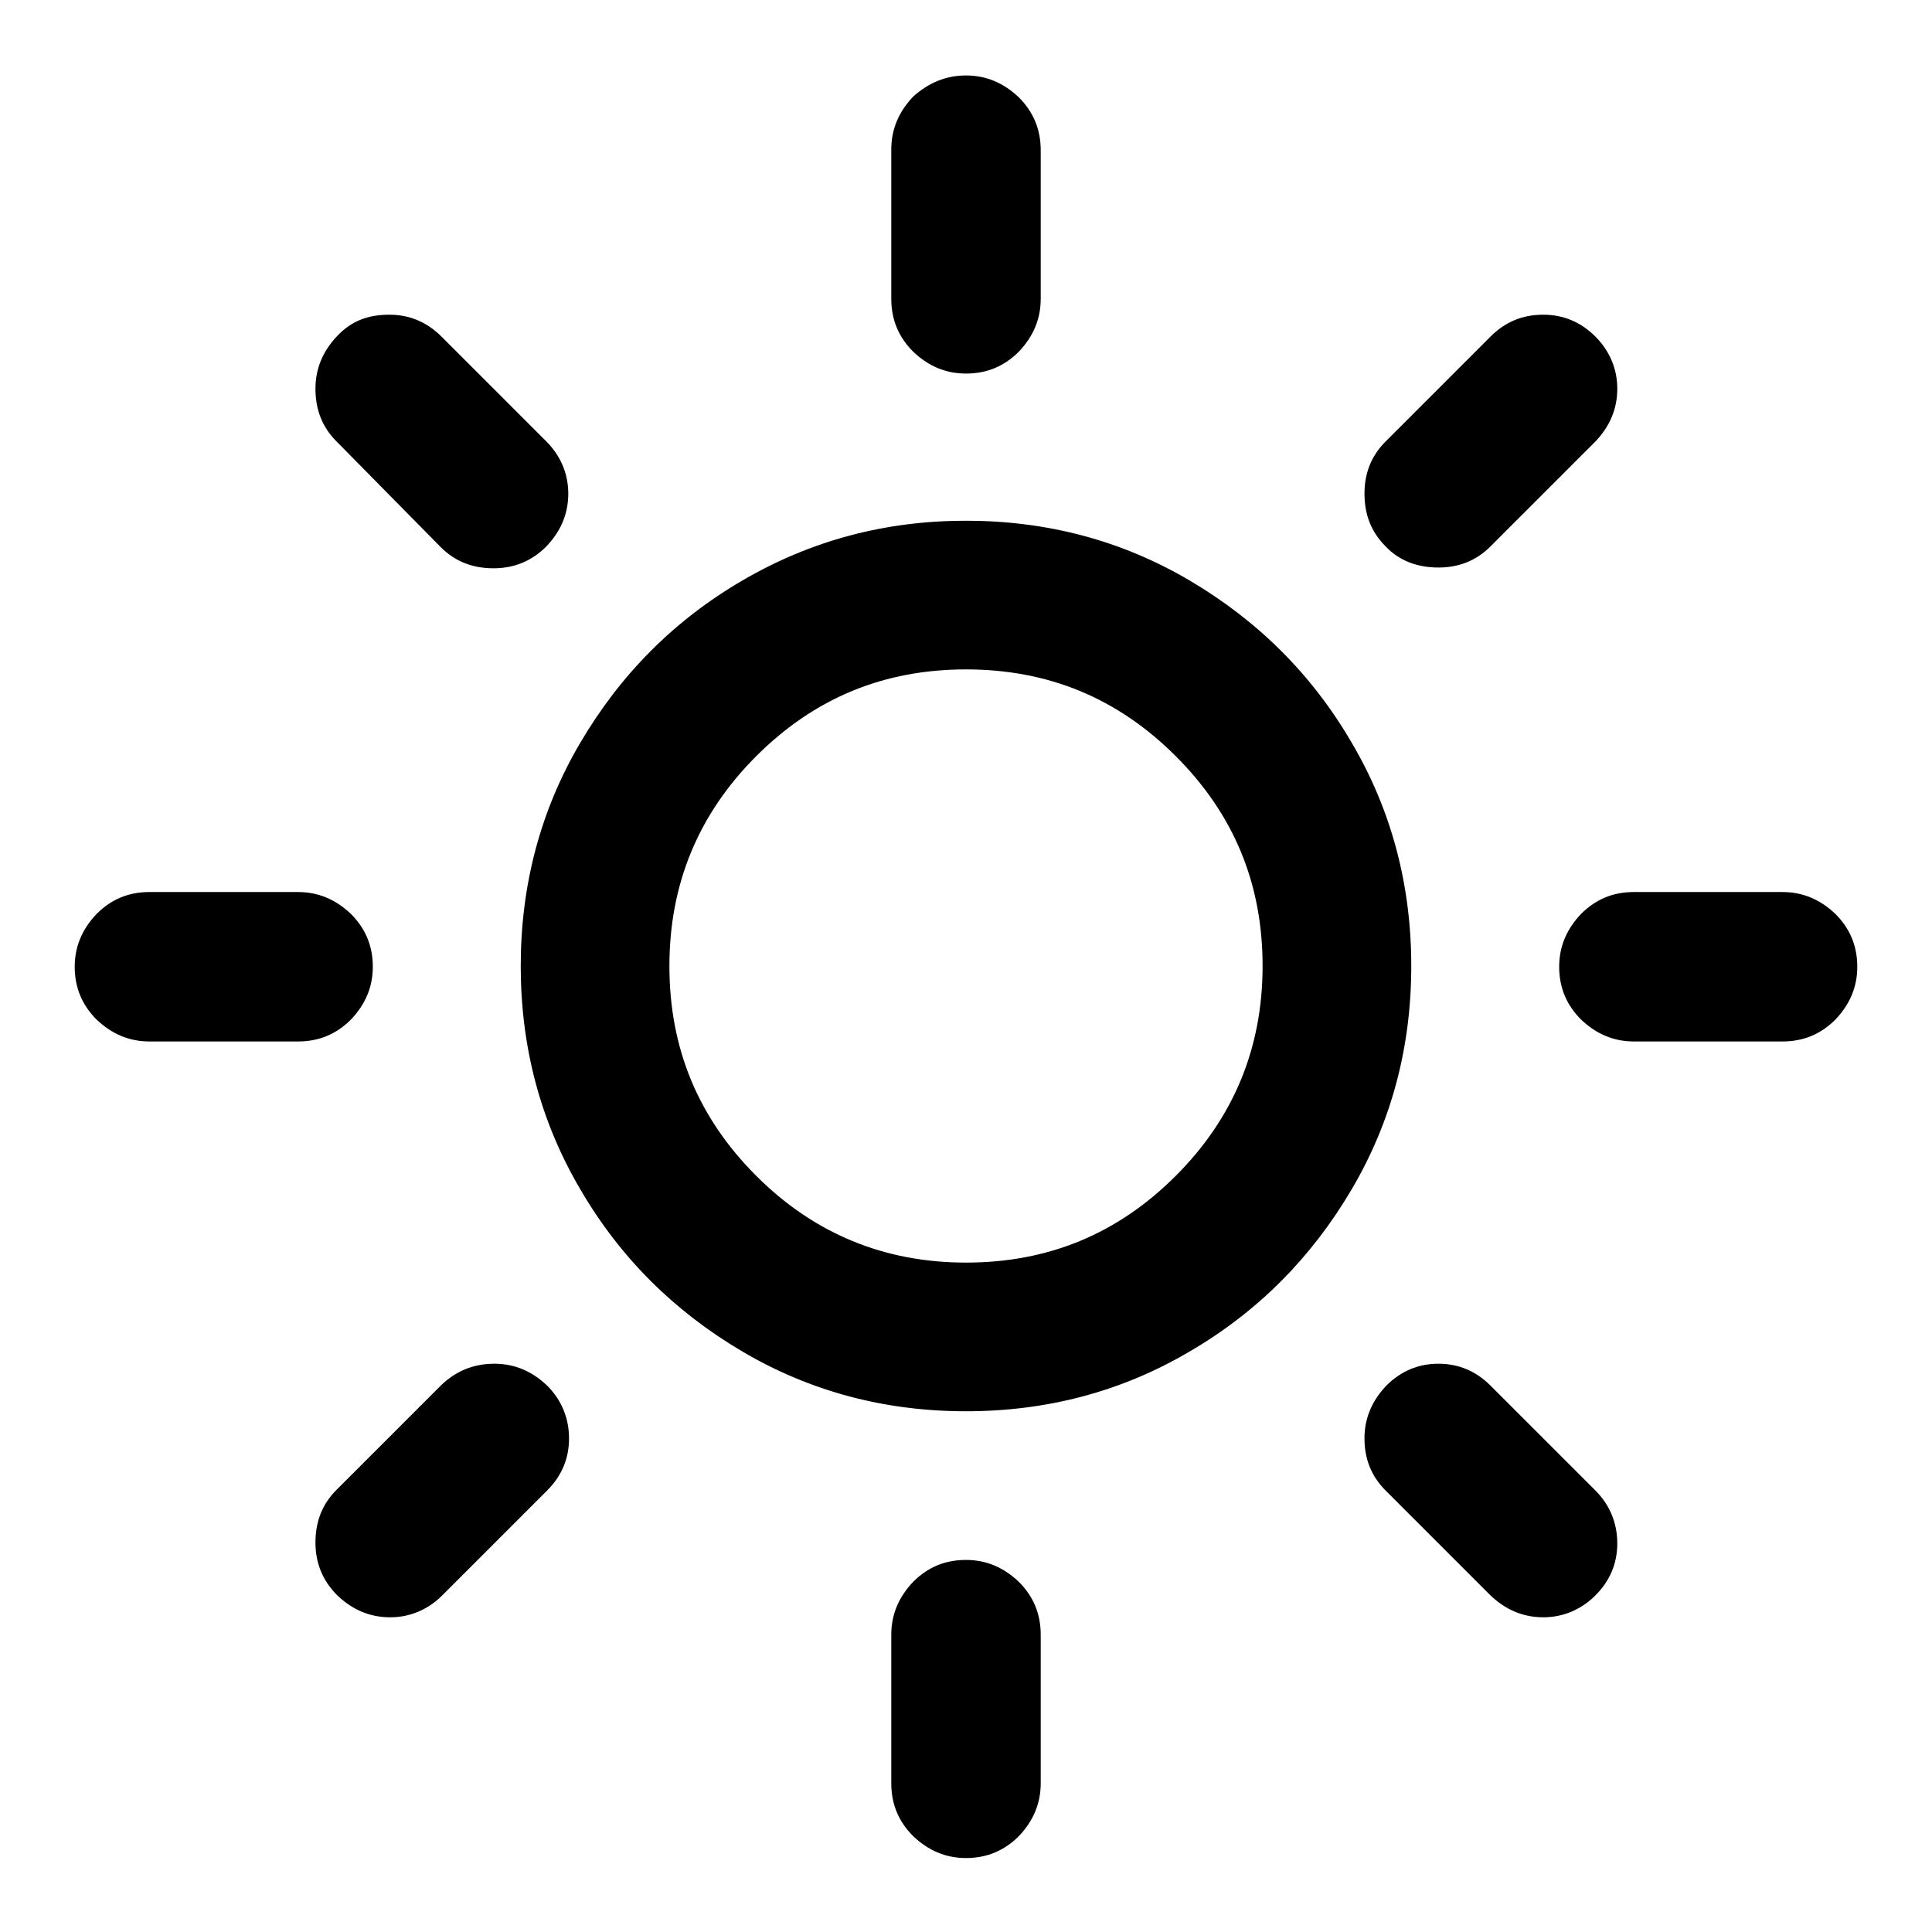
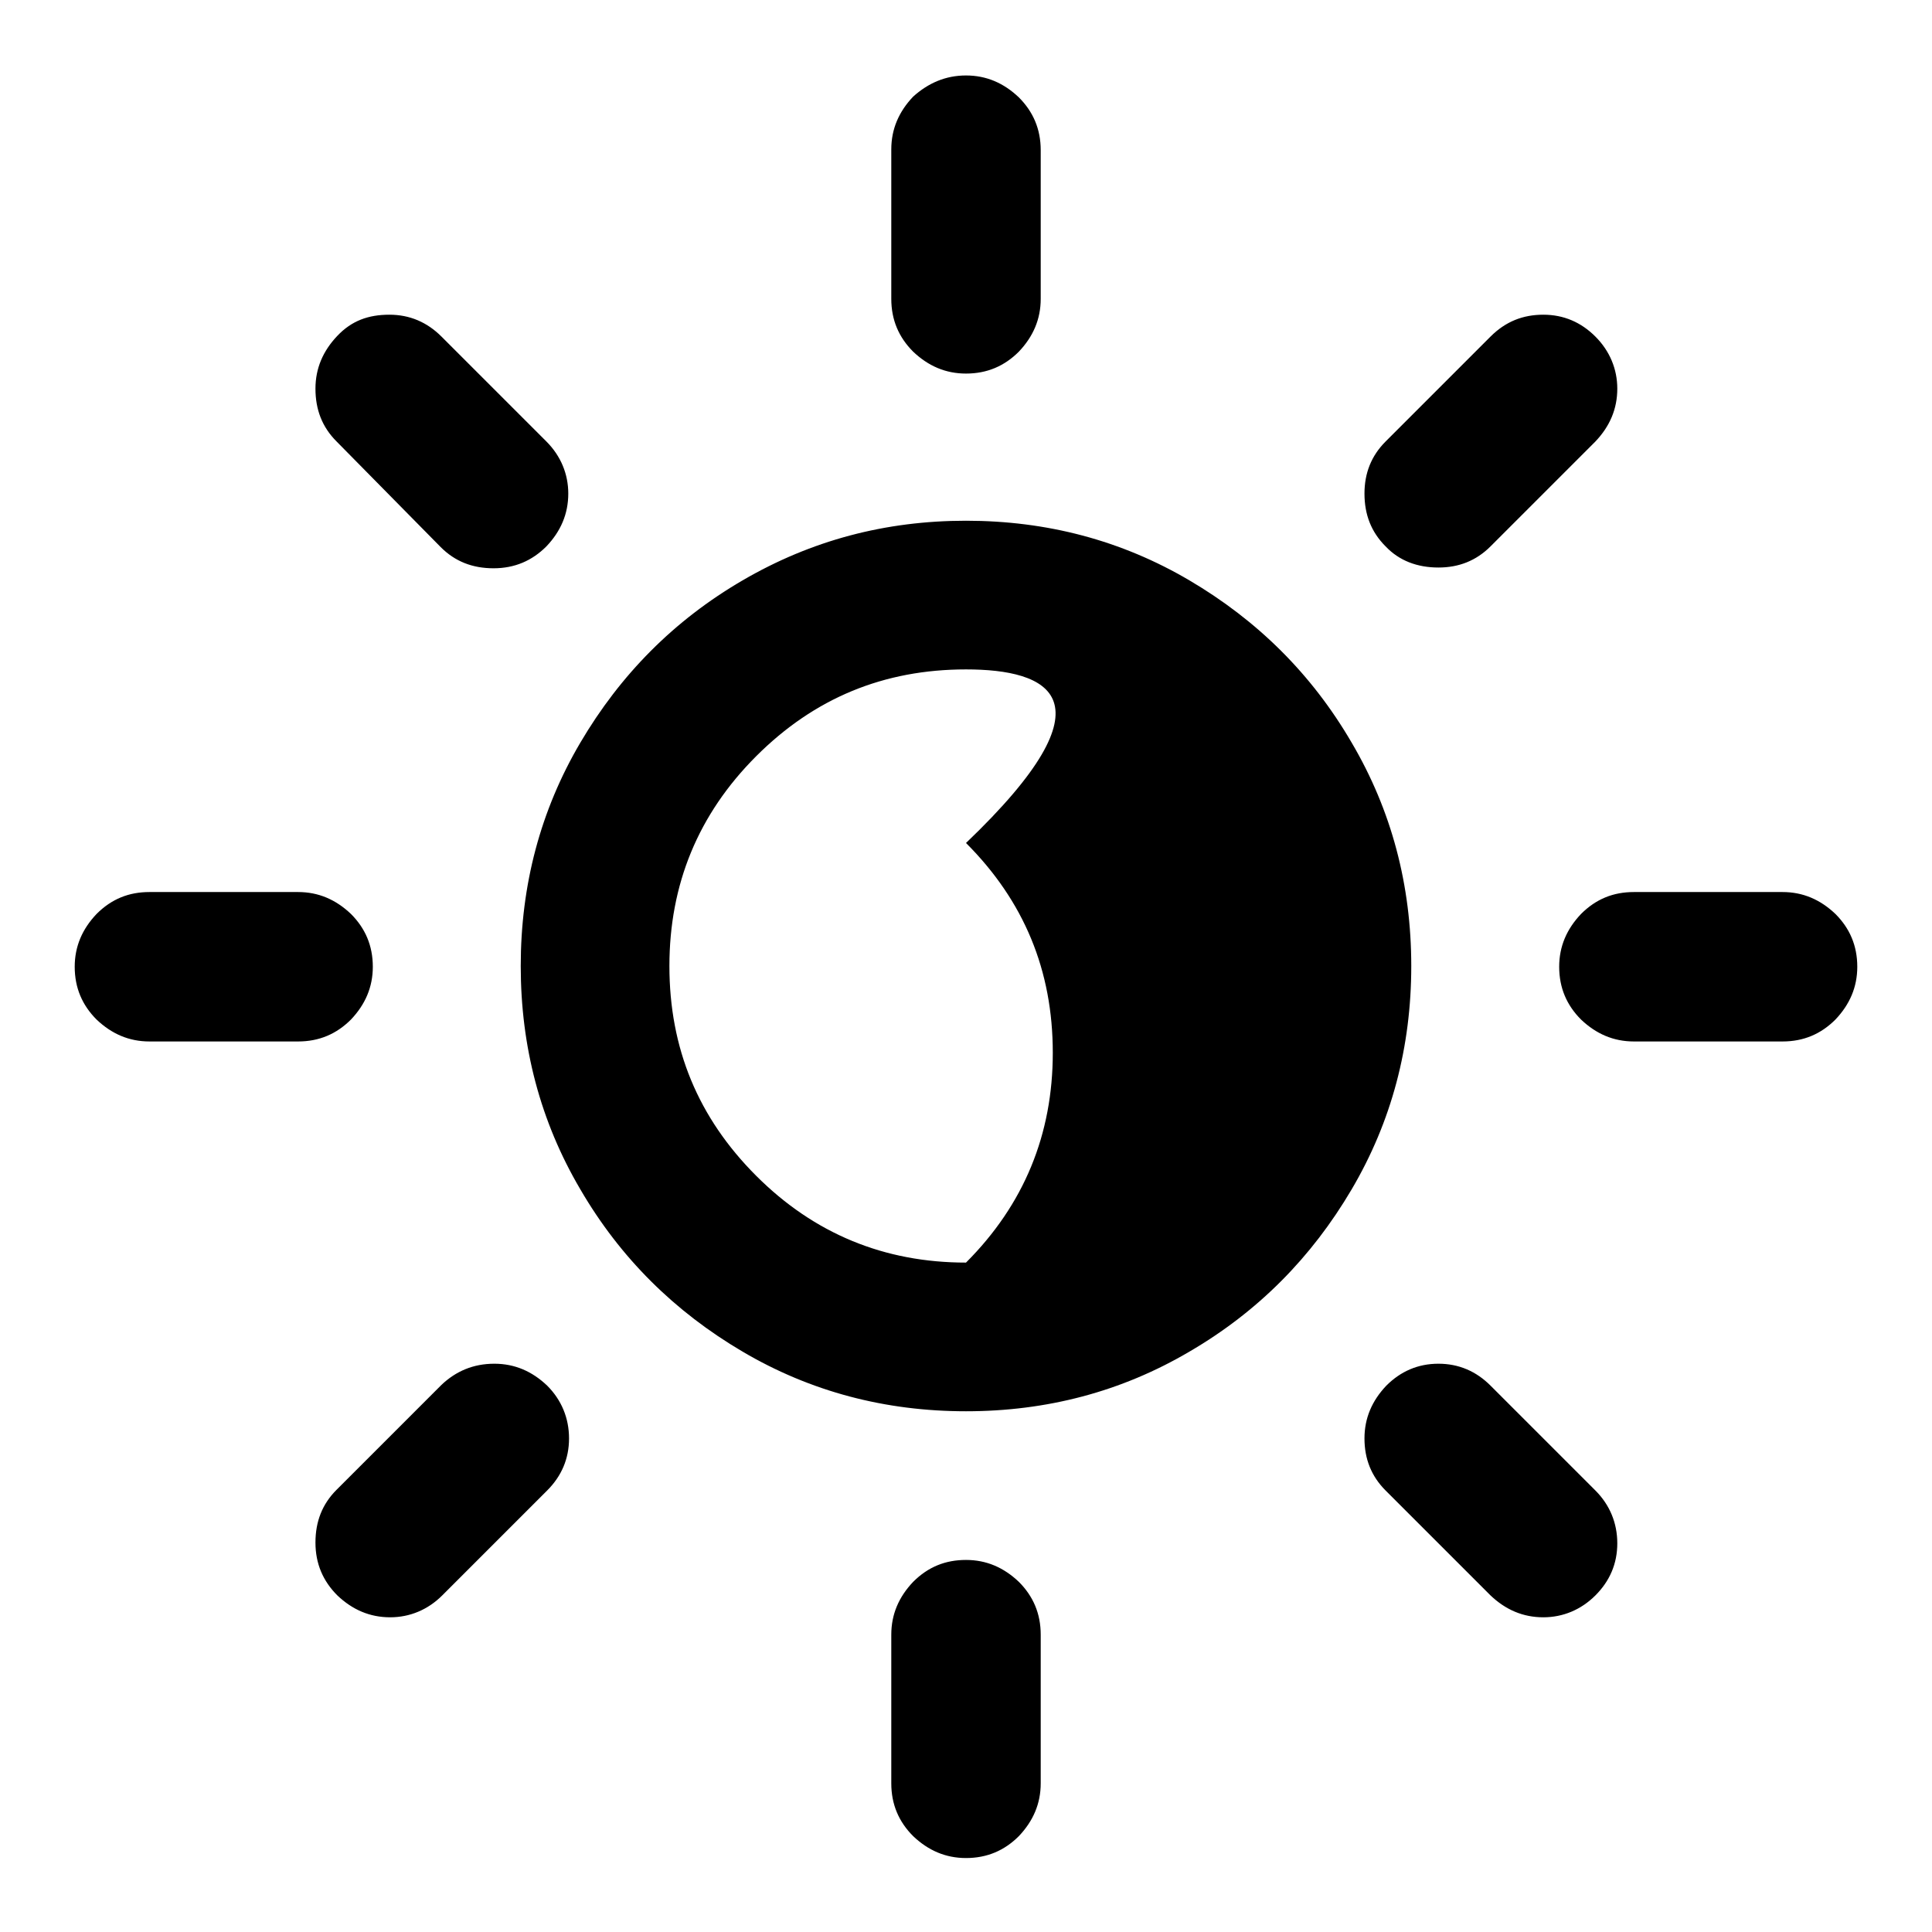
<svg xmlns="http://www.w3.org/2000/svg" version="1.1" x="0px" y="0px" viewBox="0 0 256 256" enable-background="new 0 0 256 256" xml:space="preserve">
  <g>
-     <path fill="#000000" d="M128,69c10.7,0,20.6,2.6,29.6,7.9s16.2,12.4,21.5,21.5c5.3,9,7.9,18.9,7.9,29.6c0,10.7-2.6,20.6-7.9,29.6 c-5.3,9-12.4,16.2-21.5,21.5c-9,5.3-18.9,7.9-29.6,7.9c-10.7,0-20.6-2.6-29.6-7.9c-9-5.3-16.2-12.4-21.5-21.5 c-5.3-9-7.9-18.9-7.9-29.6c0-10.7,2.6-20.6,7.9-29.6c5.3-9,12.4-16.2,21.5-21.5S117.3,69,128,69z M65.5,180.7c2.7,0,5,1,7,2.9 c1.9,1.9,2.9,4.3,2.9,7c0,2.7-1,5-2.9,6.9l-13.9,13.9c-1.9,1.9-4.3,2.9-6.9,2.9c-2.7,0-5-1-7-2.9c-1.9-1.9-2.9-4.2-2.9-7 c0-2.8,0.9-5.1,2.8-7l13.9-13.9C60.4,181.7,62.7,180.7,65.5,180.7L65.5,180.7z M128,206.7c2.7,0,5,1,7,2.9c1.9,1.9,2.9,4.2,2.9,7 v19.7c0,2.7-1,5-2.9,7c-1.9,1.9-4.2,2.9-7,2.9c-2.7,0-5-1-7-2.9c-1.9-1.9-2.9-4.2-2.9-7v-19.7c0-2.7,1-5,2.9-7 C123,207.6,125.3,206.7,128,206.7z M19.8,118.2h19.7c2.7,0,5,1,7,2.9c1.9,1.9,2.9,4.2,2.9,7c0,2.7-1,5-2.9,7 c-1.9,1.9-4.2,2.9-7,2.9H19.8c-2.7,0-5-1-7-2.9c-1.9-1.9-2.9-4.2-2.9-7c0-2.7,1-5,2.9-7C14.8,119.1,17.1,118.2,19.8,118.2z  M128,88.7c-10.9,0-20.1,3.8-27.8,11.5s-11.5,17-11.5,27.8c0,10.9,3.8,20.1,11.5,27.8c7.7,7.7,17,11.5,27.8,11.5 c10.9,0,20.1-3.8,27.8-11.5c7.7-7.7,11.5-17,11.5-27.8c0-10.9-3.8-20.1-11.5-27.8C148.1,92.5,138.9,88.7,128,88.7L128,88.7z  M190.6,180.7c2.7,0,5,1,6.9,2.9l13.9,13.9c1.9,1.9,2.9,4.3,2.9,7c0,2.7-1,5-2.9,6.9s-4.3,2.9-6.9,2.9c-2.7,0-5-1-7-2.9l-13.9-13.9 c-1.9-1.9-2.8-4.2-2.8-6.9c0-2.7,1-5,2.9-7C185.6,181.7,187.9,180.7,190.6,180.7z M51.6,41.7c2.7,0,5,1,6.9,2.9l13.9,13.9 c1.9,1.9,2.9,4.3,2.9,6.9c0,2.7-1,5-2.9,7c-1.9,1.9-4.2,2.9-7,2.9c-2.8,0-5.1-0.9-7-2.8L44.6,58.5c-1.9-1.9-2.8-4.2-2.8-7 c0-2.7,1-5,2.9-7S48.8,41.7,51.6,41.7L51.6,41.7z M128,10c2.7,0,5,1,7,2.9c1.9,1.9,2.9,4.2,2.9,7v19.7c0,2.7-1,5-2.9,7 c-1.9,1.9-4.2,2.9-7,2.9c-2.7,0-5-1-7-2.9c-1.9-1.9-2.9-4.2-2.9-7V19.8c0-2.7,1-5,2.9-7C123,11,125.3,10,128,10z M216.5,118.2h19.7 c2.7,0,5,1,7,2.9c1.9,1.9,2.9,4.2,2.9,7c0,2.7-1,5-2.9,7c-1.9,1.9-4.2,2.9-7,2.9h-19.7c-2.7,0-5-1-7-2.9c-1.9-1.9-2.9-4.2-2.9-7 c0-2.7,1-5,2.9-7C211.5,119.1,213.8,118.2,216.5,118.2z M204.5,41.7c2.7,0,5,1,6.9,2.9s2.9,4.3,2.9,6.9c0,2.7-1,5-2.9,7l-13.9,13.9 c-1.9,1.9-4.2,2.8-6.9,2.8c-2.8,0-5.2-0.9-7-2.8c-1.9-1.9-2.8-4.2-2.8-7c0-2.7,0.9-5,2.8-6.9l13.9-13.9 C199.5,42.6,201.8,41.7,204.5,41.7L204.5,41.7z" />
+     <path fill="#000000" d="M128,69c10.7,0,20.6,2.6,29.6,7.9s16.2,12.4,21.5,21.5c5.3,9,7.9,18.9,7.9,29.6c0,10.7-2.6,20.6-7.9,29.6 c-5.3,9-12.4,16.2-21.5,21.5c-9,5.3-18.9,7.9-29.6,7.9c-10.7,0-20.6-2.6-29.6-7.9c-9-5.3-16.2-12.4-21.5-21.5 c-5.3-9-7.9-18.9-7.9-29.6c0-10.7,2.6-20.6,7.9-29.6c5.3-9,12.4-16.2,21.5-21.5S117.3,69,128,69z M65.5,180.7c2.7,0,5,1,7,2.9 c1.9,1.9,2.9,4.3,2.9,7c0,2.7-1,5-2.9,6.9l-13.9,13.9c-1.9,1.9-4.3,2.9-6.9,2.9c-2.7,0-5-1-7-2.9c-1.9-1.9-2.9-4.2-2.9-7 c0-2.8,0.9-5.1,2.8-7l13.9-13.9C60.4,181.7,62.7,180.7,65.5,180.7L65.5,180.7z M128,206.7c2.7,0,5,1,7,2.9c1.9,1.9,2.9,4.2,2.9,7 v19.7c0,2.7-1,5-2.9,7c-1.9,1.9-4.2,2.9-7,2.9c-2.7,0-5-1-7-2.9c-1.9-1.9-2.9-4.2-2.9-7v-19.7c0-2.7,1-5,2.9-7 C123,207.6,125.3,206.7,128,206.7z M19.8,118.2h19.7c2.7,0,5,1,7,2.9c1.9,1.9,2.9,4.2,2.9,7c0,2.7-1,5-2.9,7 c-1.9,1.9-4.2,2.9-7,2.9H19.8c-2.7,0-5-1-7-2.9c-1.9-1.9-2.9-4.2-2.9-7c0-2.7,1-5,2.9-7C14.8,119.1,17.1,118.2,19.8,118.2z  M128,88.7c-10.9,0-20.1,3.8-27.8,11.5s-11.5,17-11.5,27.8c0,10.9,3.8,20.1,11.5,27.8c7.7,7.7,17,11.5,27.8,11.5 c7.7-7.7,11.5-17,11.5-27.8c0-10.9-3.8-20.1-11.5-27.8C148.1,92.5,138.9,88.7,128,88.7L128,88.7z  M190.6,180.7c2.7,0,5,1,6.9,2.9l13.9,13.9c1.9,1.9,2.9,4.3,2.9,7c0,2.7-1,5-2.9,6.9s-4.3,2.9-6.9,2.9c-2.7,0-5-1-7-2.9l-13.9-13.9 c-1.9-1.9-2.8-4.2-2.8-6.9c0-2.7,1-5,2.9-7C185.6,181.7,187.9,180.7,190.6,180.7z M51.6,41.7c2.7,0,5,1,6.9,2.9l13.9,13.9 c1.9,1.9,2.9,4.3,2.9,6.9c0,2.7-1,5-2.9,7c-1.9,1.9-4.2,2.9-7,2.9c-2.8,0-5.1-0.9-7-2.8L44.6,58.5c-1.9-1.9-2.8-4.2-2.8-7 c0-2.7,1-5,2.9-7S48.8,41.7,51.6,41.7L51.6,41.7z M128,10c2.7,0,5,1,7,2.9c1.9,1.9,2.9,4.2,2.9,7v19.7c0,2.7-1,5-2.9,7 c-1.9,1.9-4.2,2.9-7,2.9c-2.7,0-5-1-7-2.9c-1.9-1.9-2.9-4.2-2.9-7V19.8c0-2.7,1-5,2.9-7C123,11,125.3,10,128,10z M216.5,118.2h19.7 c2.7,0,5,1,7,2.9c1.9,1.9,2.9,4.2,2.9,7c0,2.7-1,5-2.9,7c-1.9,1.9-4.2,2.9-7,2.9h-19.7c-2.7,0-5-1-7-2.9c-1.9-1.9-2.9-4.2-2.9-7 c0-2.7,1-5,2.9-7C211.5,119.1,213.8,118.2,216.5,118.2z M204.5,41.7c2.7,0,5,1,6.9,2.9s2.9,4.3,2.9,6.9c0,2.7-1,5-2.9,7l-13.9,13.9 c-1.9,1.9-4.2,2.8-6.9,2.8c-2.8,0-5.2-0.9-7-2.8c-1.9-1.9-2.8-4.2-2.8-7c0-2.7,0.9-5,2.8-6.9l13.9-13.9 C199.5,42.6,201.8,41.7,204.5,41.7L204.5,41.7z" />
  </g>
</svg>